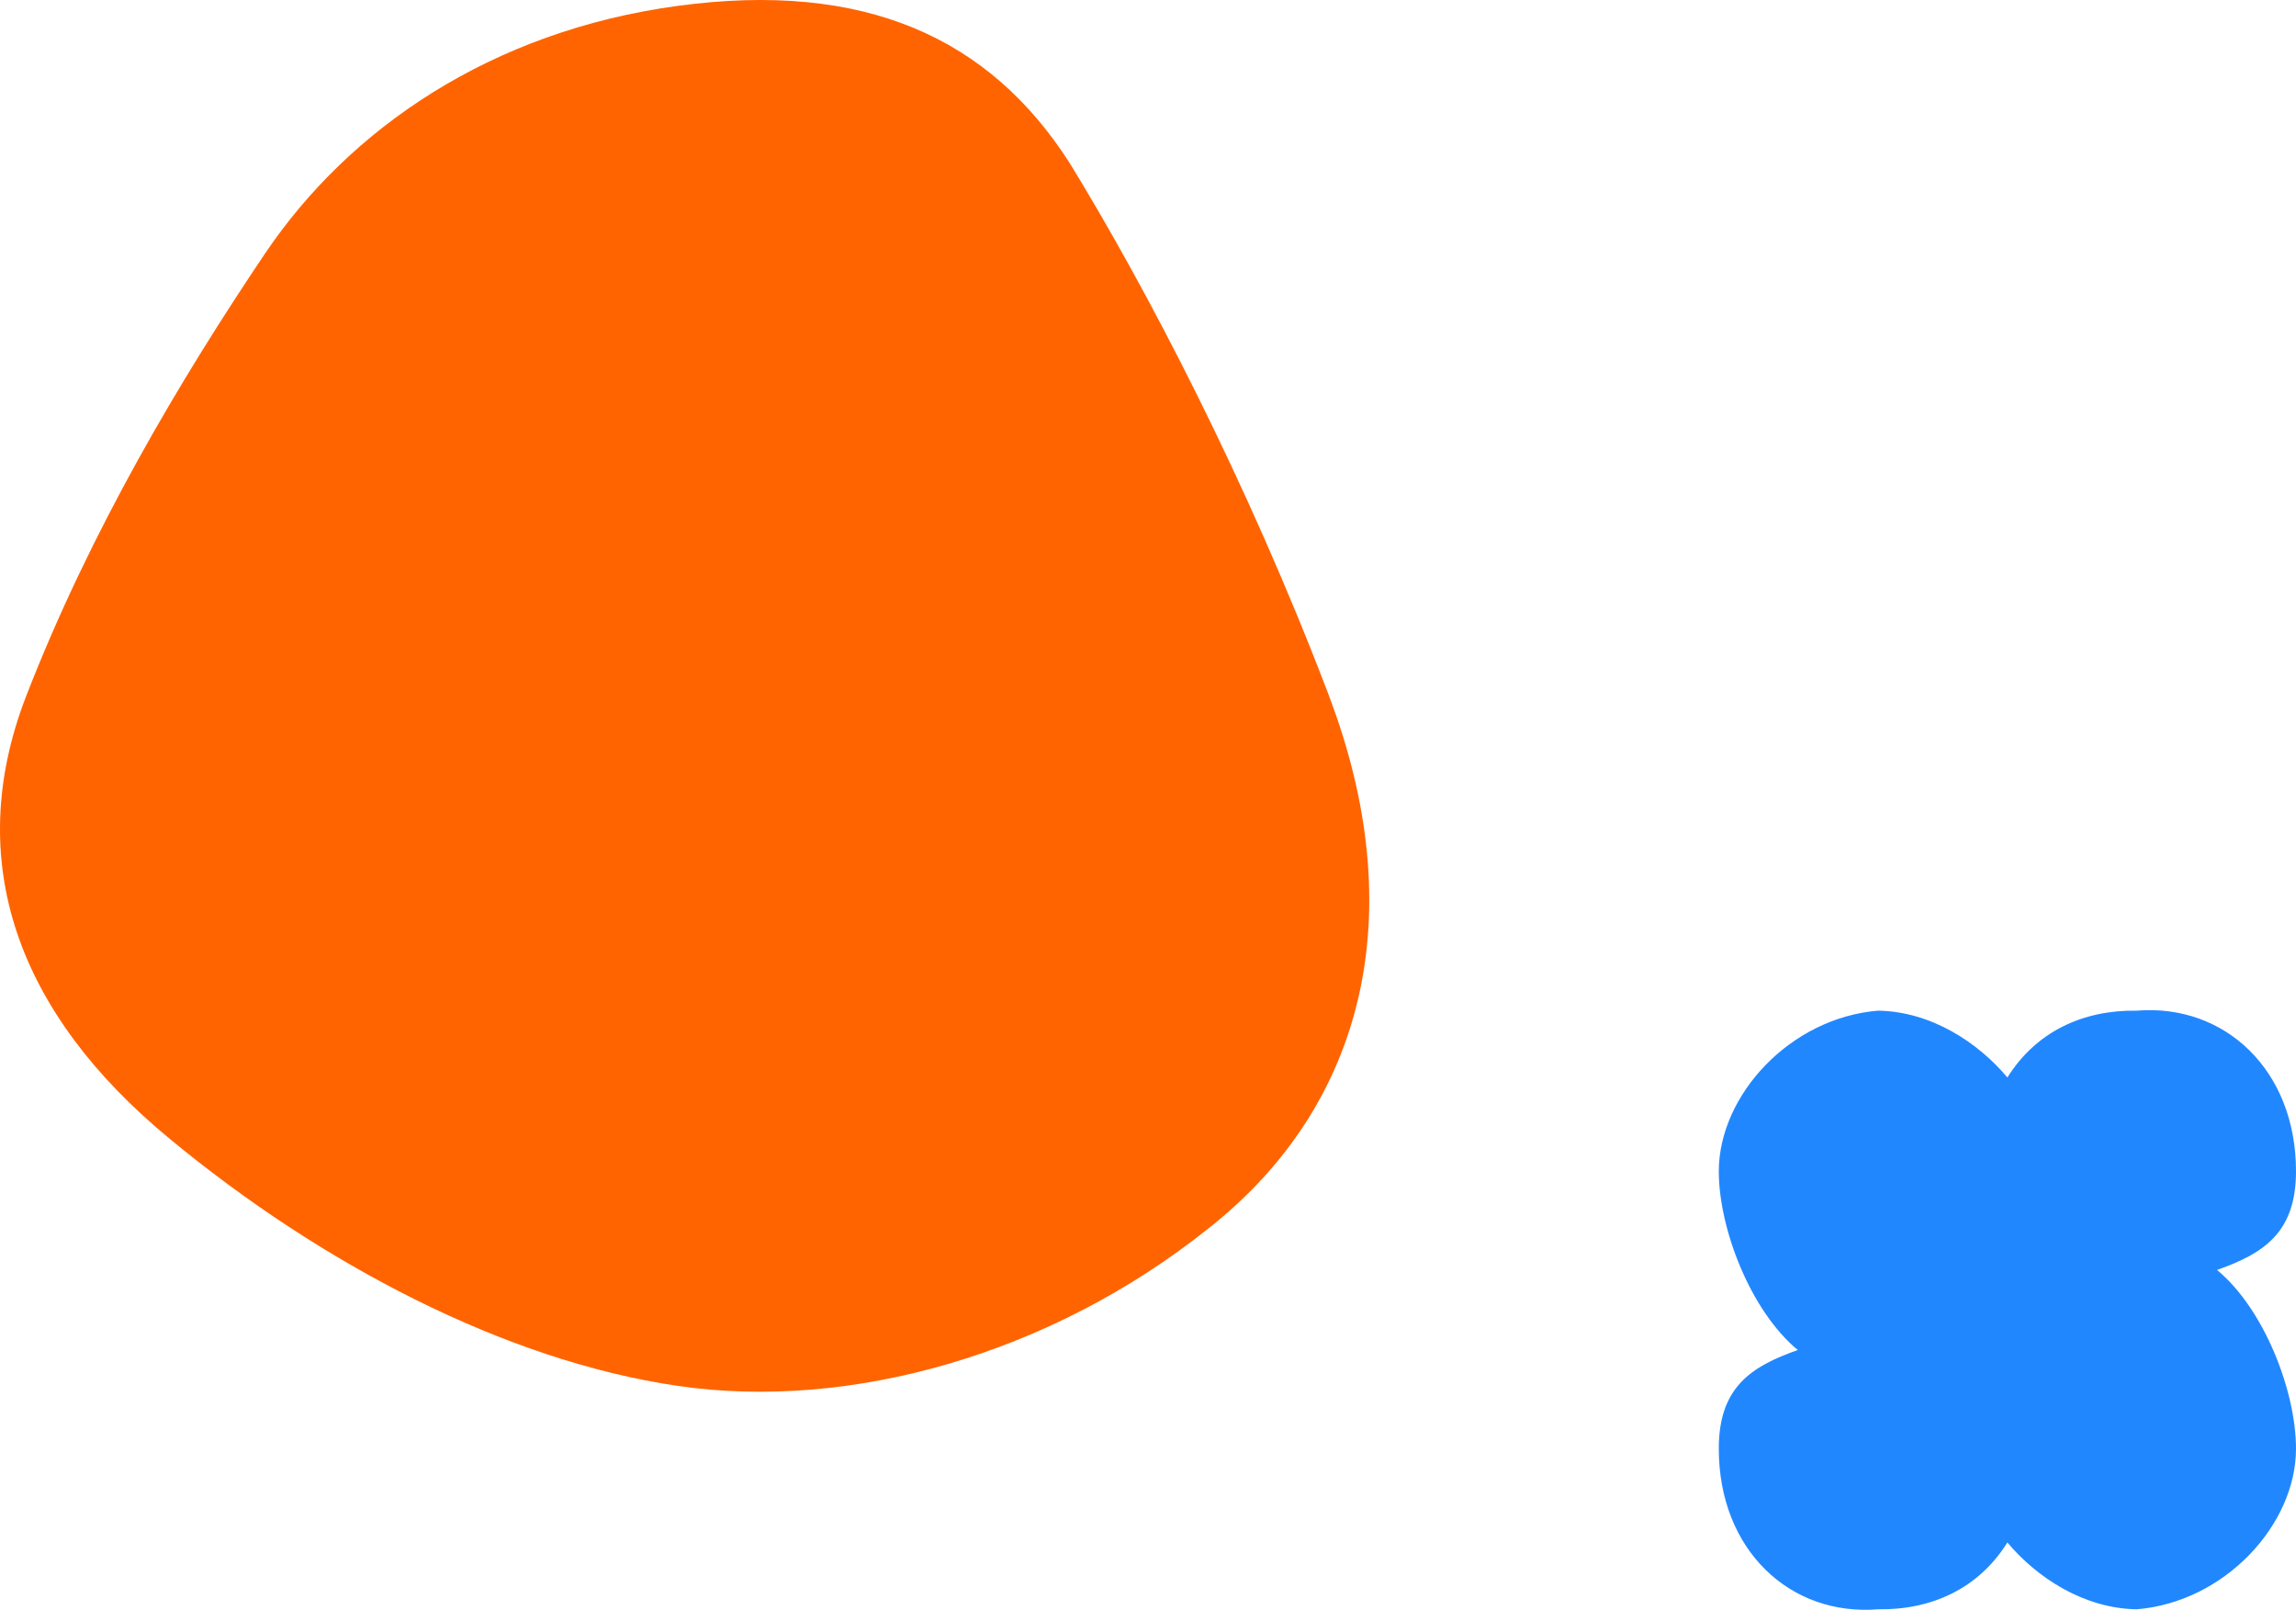
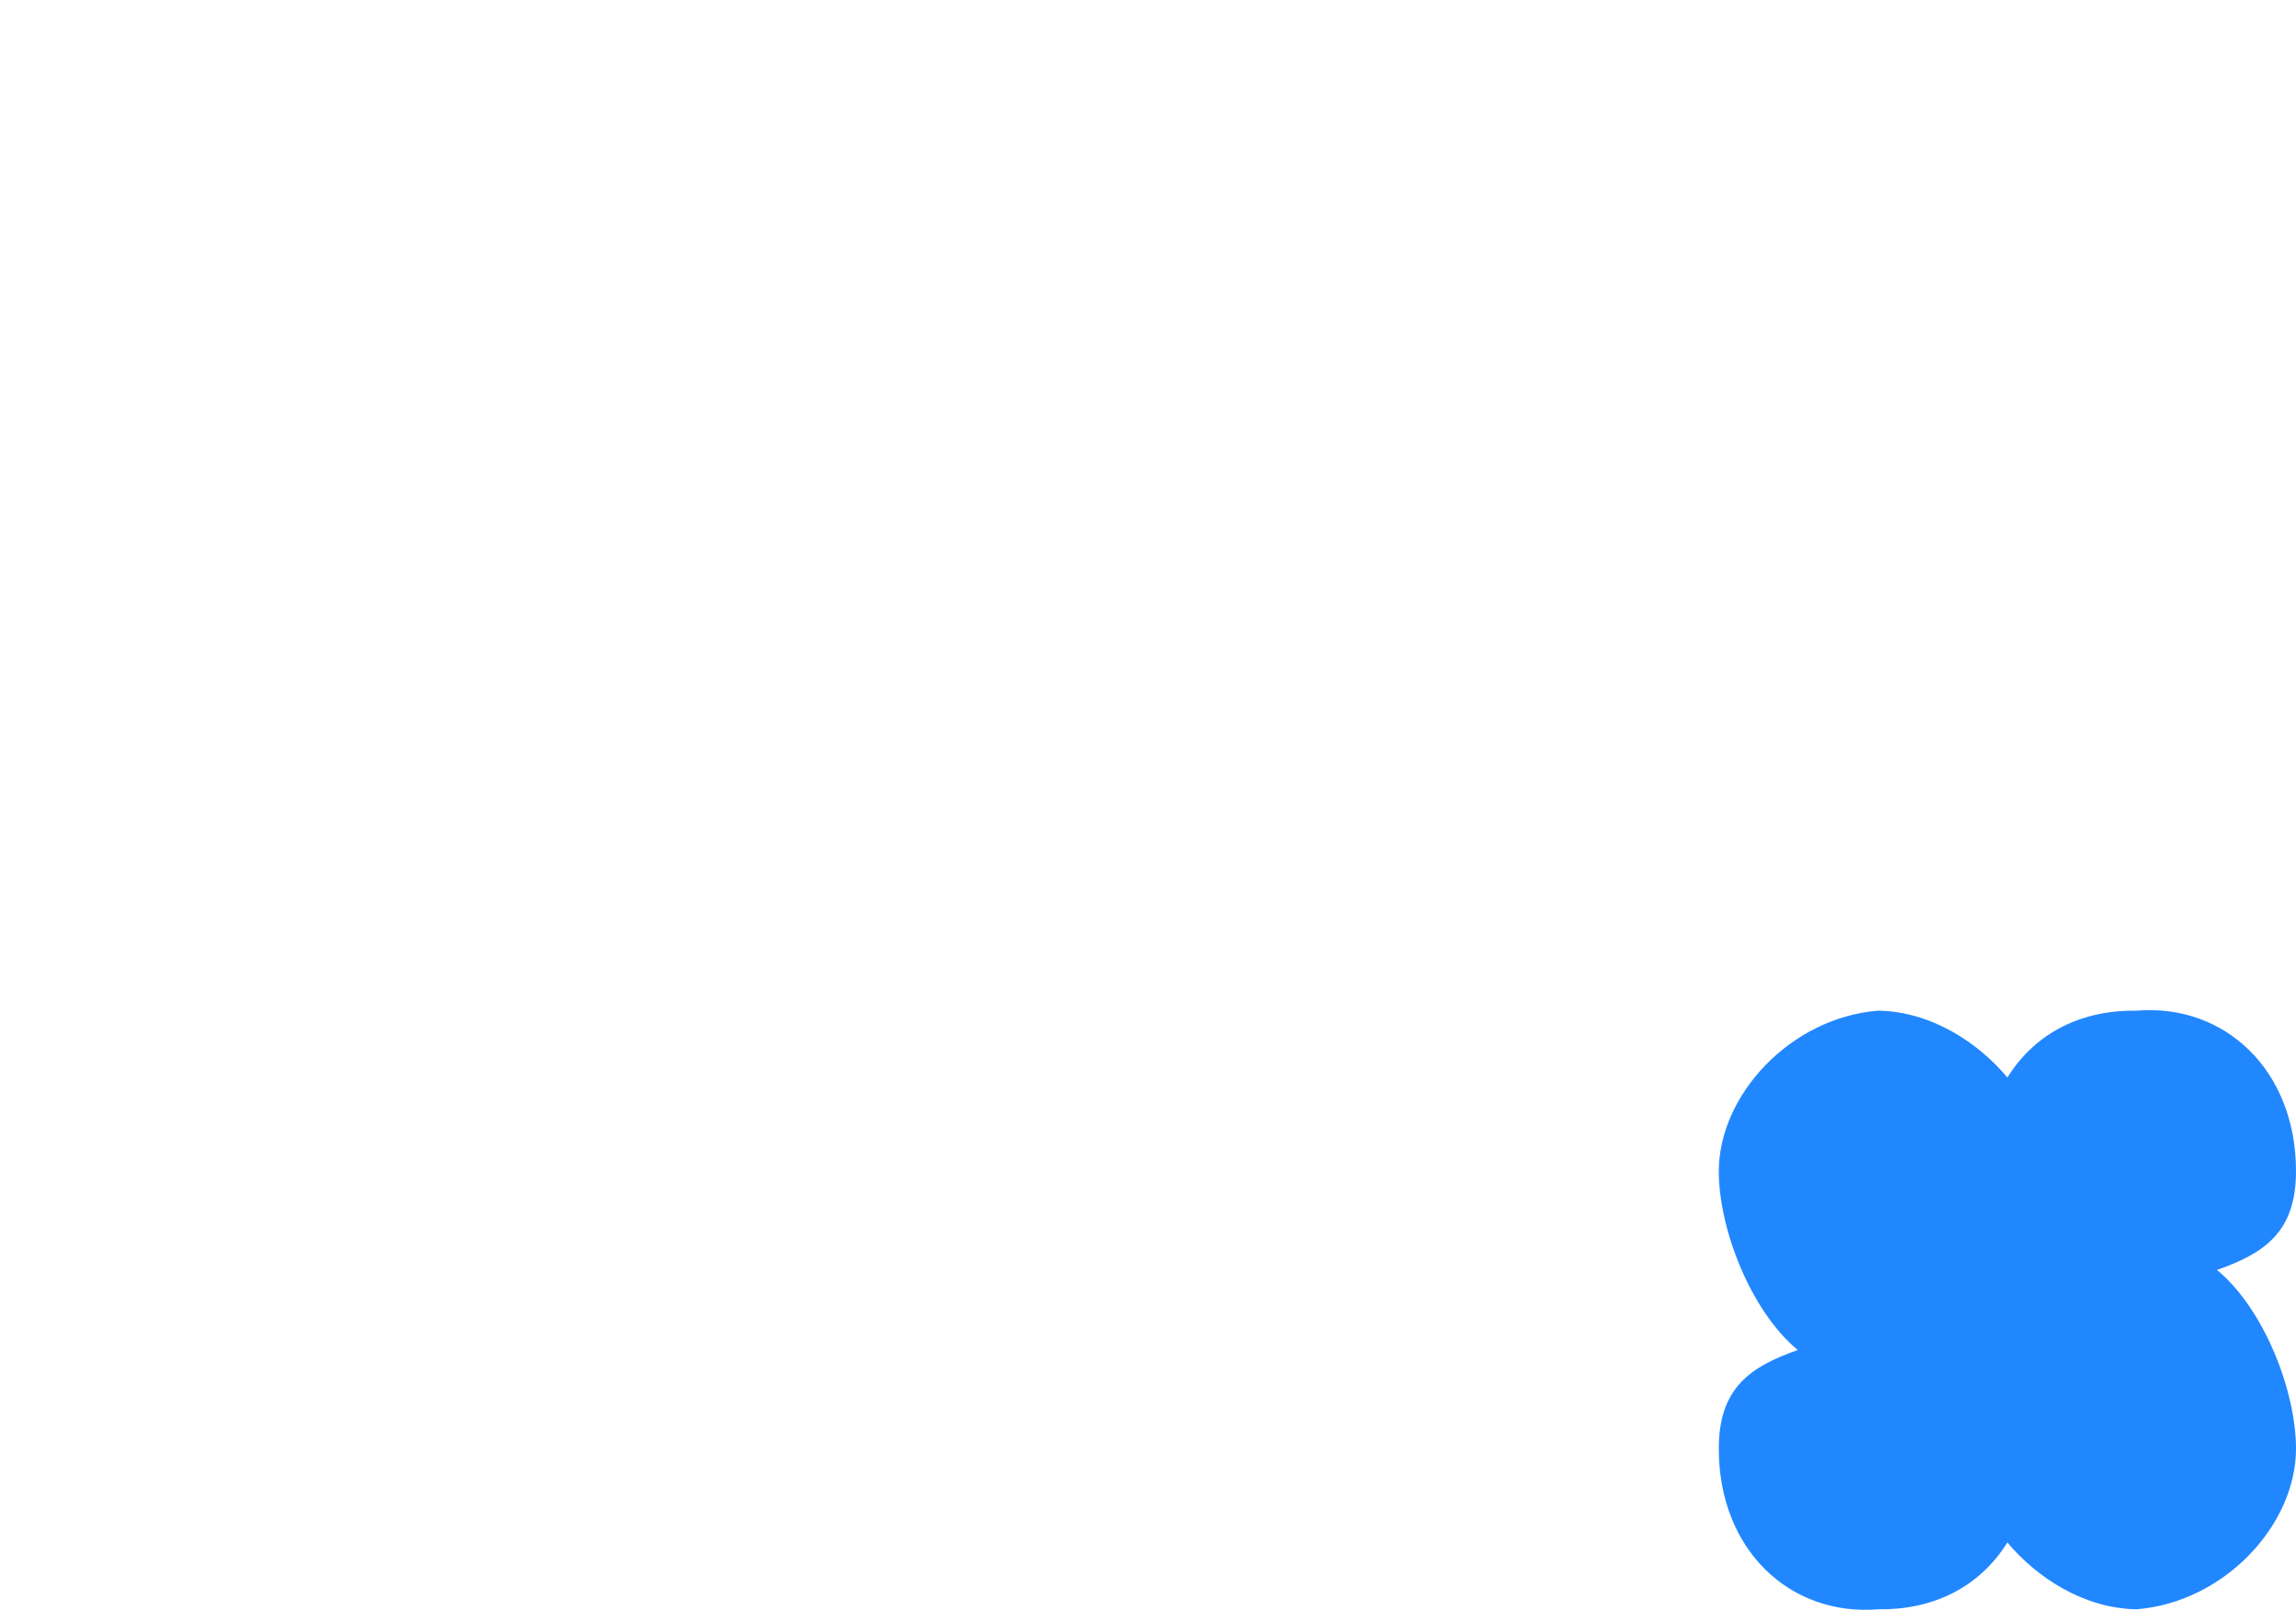
<svg xmlns="http://www.w3.org/2000/svg" width="716" height="502" viewBox="0 0 716 502" fill="none">
-   <path d="M414.442 217C440.021 284.309 426.061 344.369 376.796 383.105C327.817 422.251 265.128 440.056 211.323 432.168C157.322 424.28 99.852 393.923 53.001 355.187C5.434 316.041 -11.798 268.534 8.187 217C28.19 165.466 56.433 117.959 82.817 78.814C109.04 40.077 153.121 9.72 211.323 1.832C269.687 -6.056 308.583 11.749 333.609 50.895C357.365 89.631 388.862 149.707 414.46 217H414.442Z" fill="#FF6400" />
  <path d="M691.368 396.015C706.097 390.84 716 384.251 716 365.247C716 333.659 693.752 312.93 666.315 315.164C649.706 314.91 635.006 321.584 626 336.006C616.966 325.204 602.294 315.419 585.685 315.164C558.248 317.398 536.028 341.521 536 365.247C536 383.148 545.903 408.797 560.632 420.985C545.903 426.16 536 432.749 536 451.753C536 483.369 558.248 504.069 585.685 501.835C602.294 502.09 616.994 495.416 626 480.994C635.006 491.796 649.706 501.581 666.315 501.835C693.752 499.601 716 475.479 716 451.753C716 433.852 706.097 408.203 691.368 396.015Z" fill="#2187FF" />
</svg>